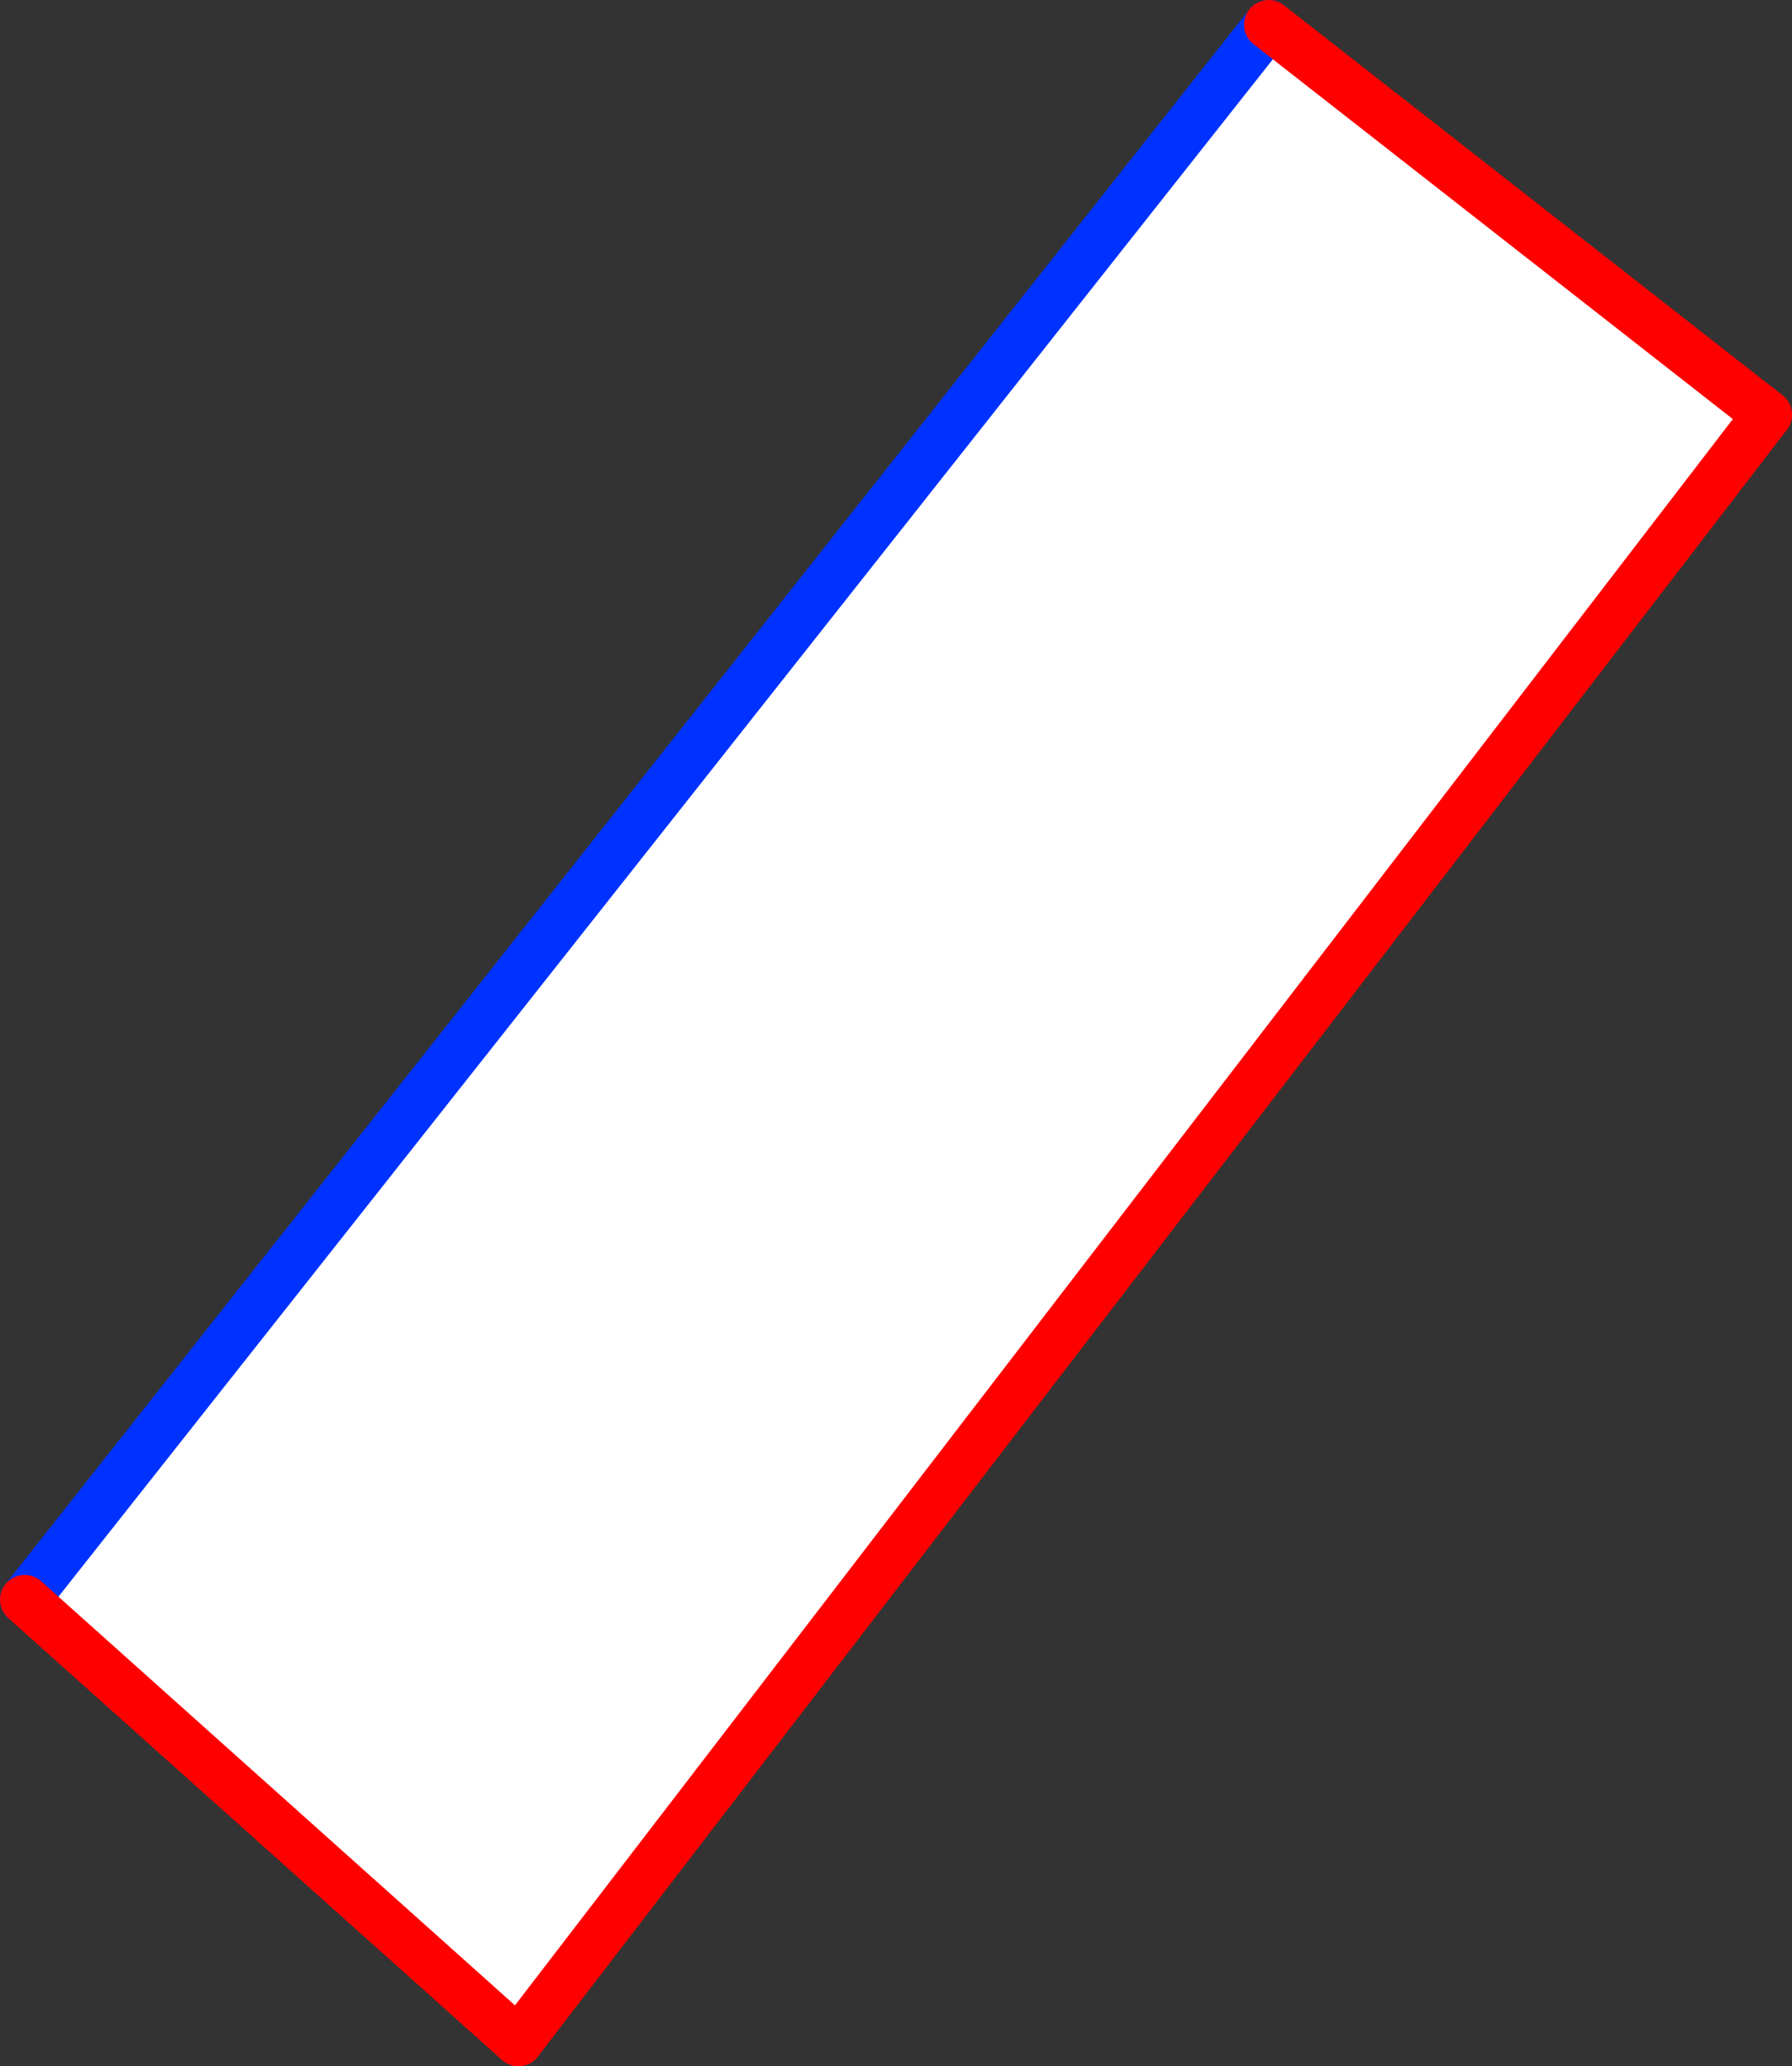
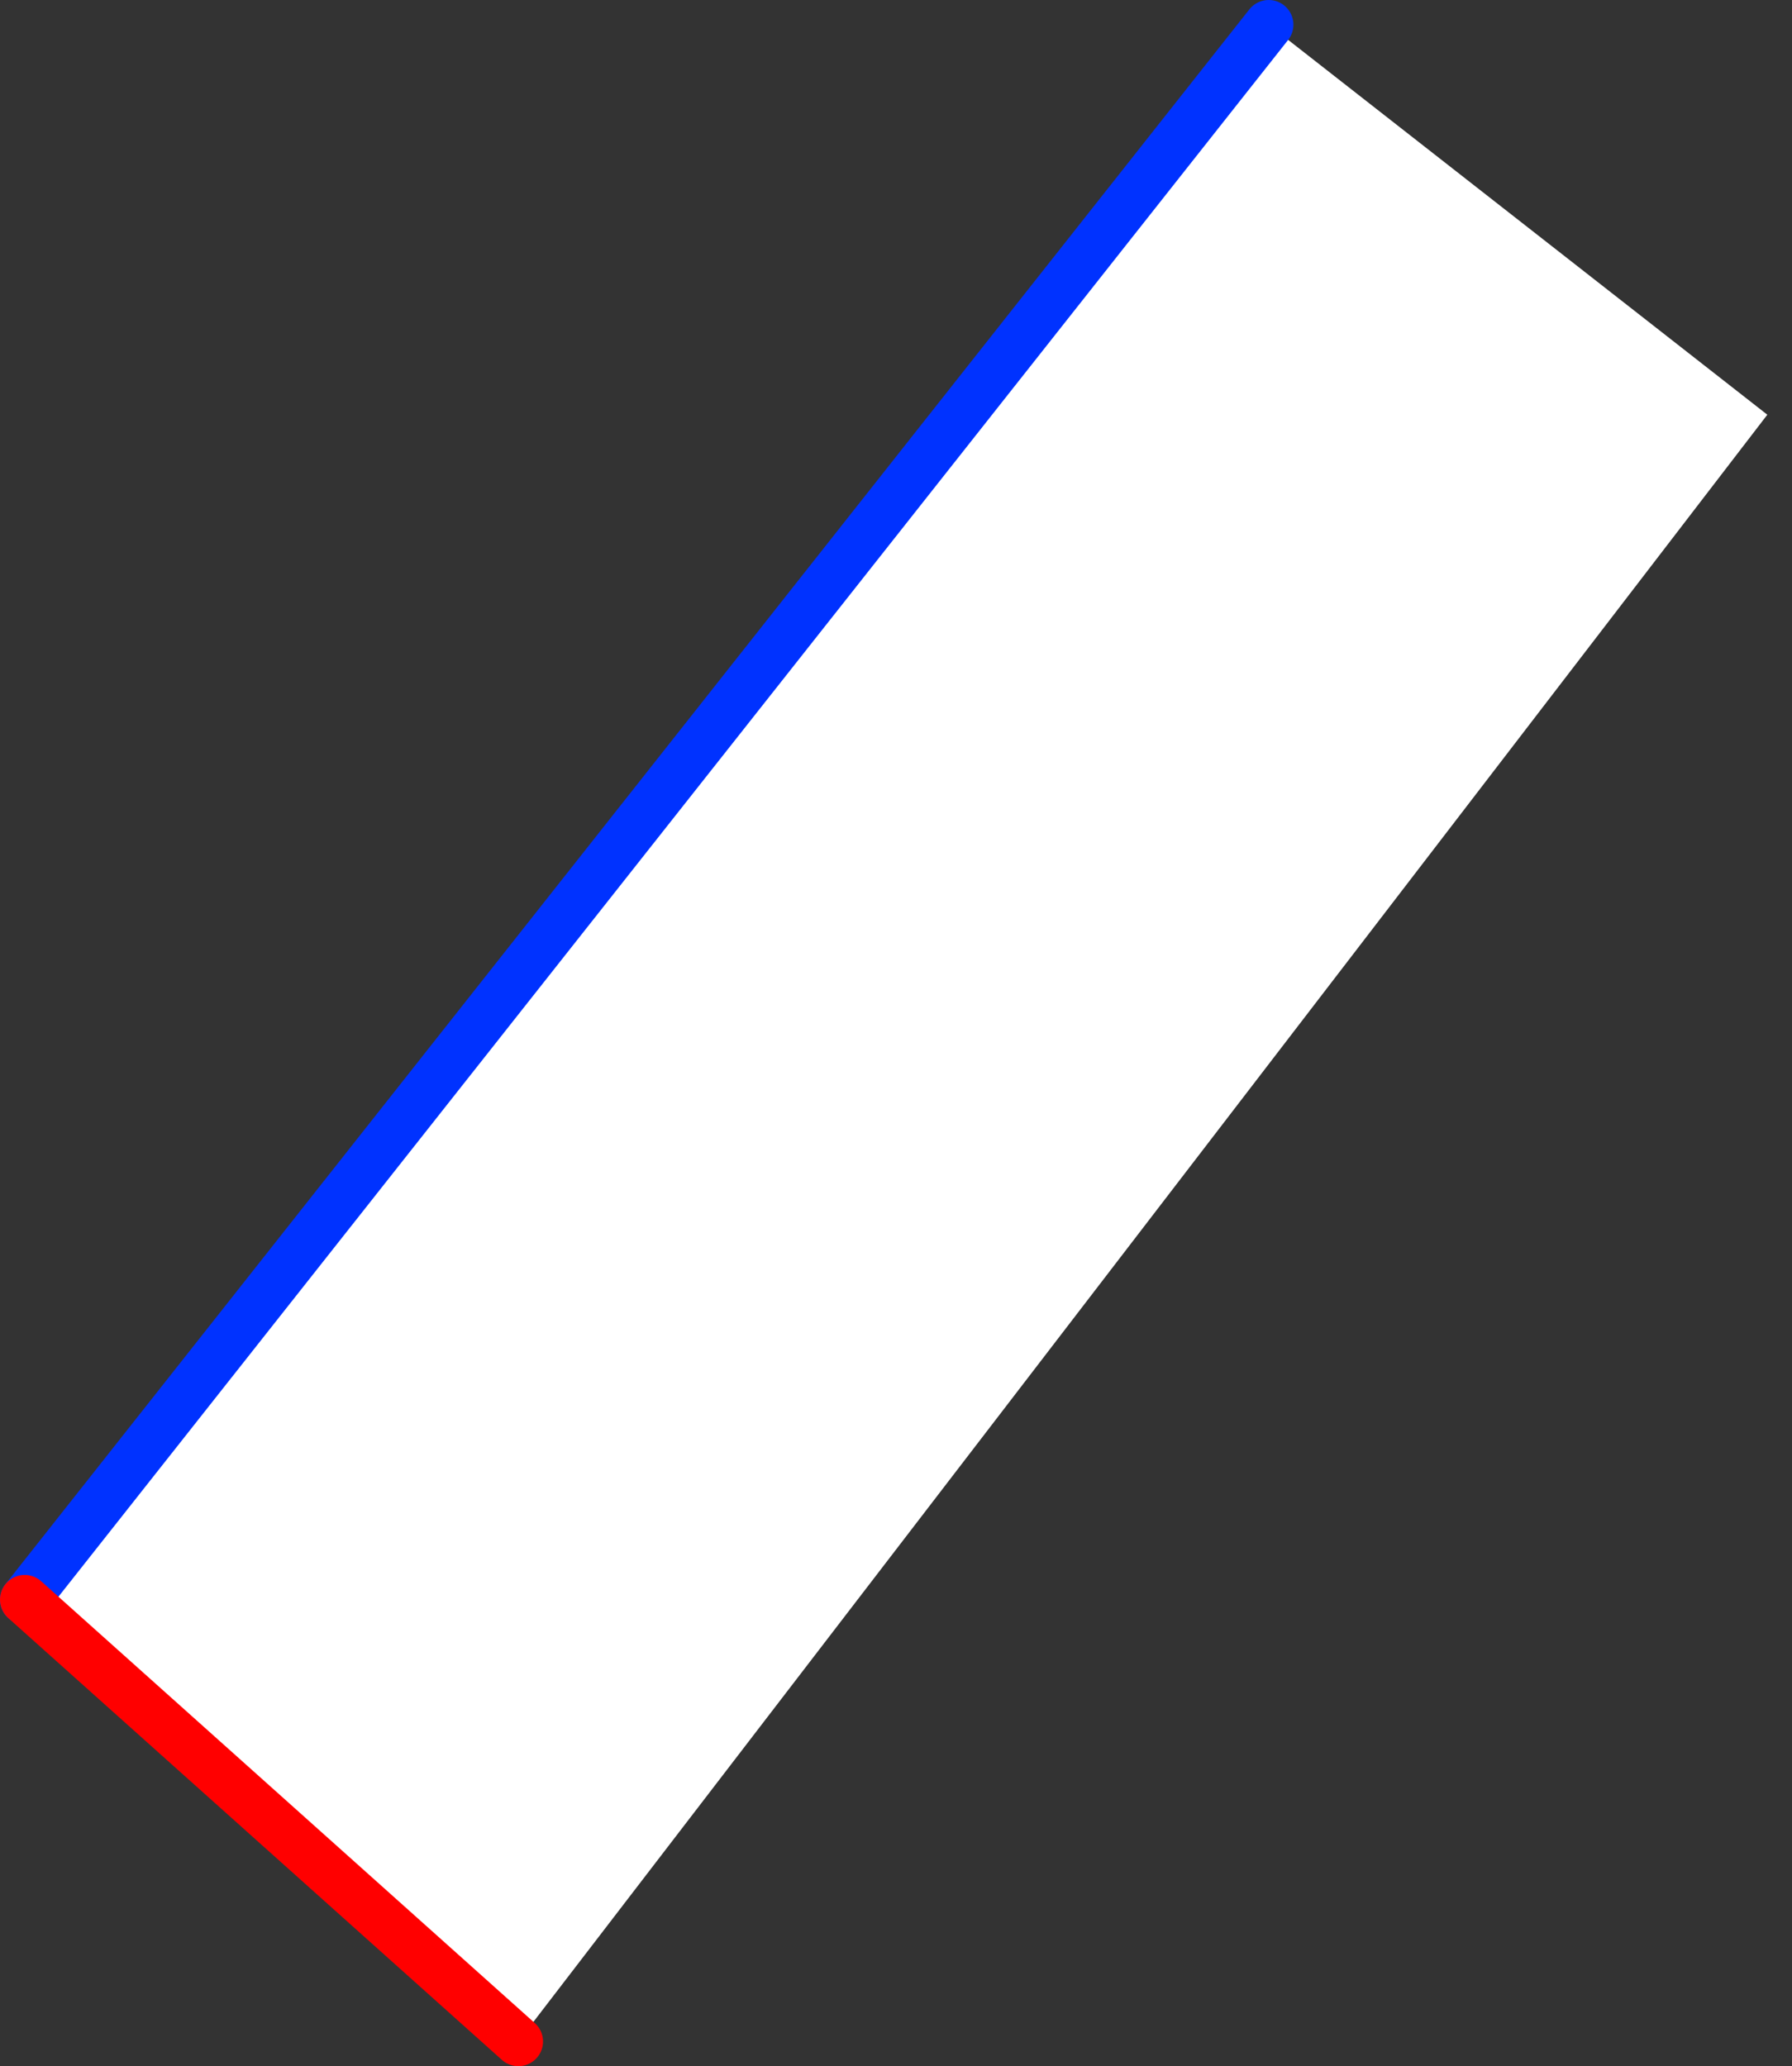
<svg xmlns="http://www.w3.org/2000/svg" height="83.7px" width="72.6px">
  <rect width="100%" height="100%" fill="#333333" stroke="none" />
  <g transform="matrix(1.0, 0.0, 0.0, 1.0, -343.05, -260.2)">
    <path d="M364.05 342.9 L344.05 325.0 394.45 261.2 414.65 277.0 364.05 342.9" fill="#ffffff" fill-rule="evenodd" stroke="none" />
    <path d="M344.05 325.0 L394.45 261.2" fill="none" stroke="#0032ff" stroke-linecap="round" stroke-linejoin="round" stroke-width="2.0" />
-     <path d="M364.05 342.9 L344.05 325.0 M394.45 261.2 L414.65 277.0" fill="none" stroke="#ff0000" stroke-linecap="round" stroke-linejoin="round" stroke-width="2.0" />
-     <path d="M414.65 277.0 L364.05 342.9" fill="none" stroke="#ff0000" stroke-linecap="round" stroke-linejoin="round" stroke-width="2.0" />
+     <path d="M364.05 342.9 L344.05 325.0 M394.45 261.2 " fill="none" stroke="#ff0000" stroke-linecap="round" stroke-linejoin="round" stroke-width="2.0" />
  </g>
</svg>